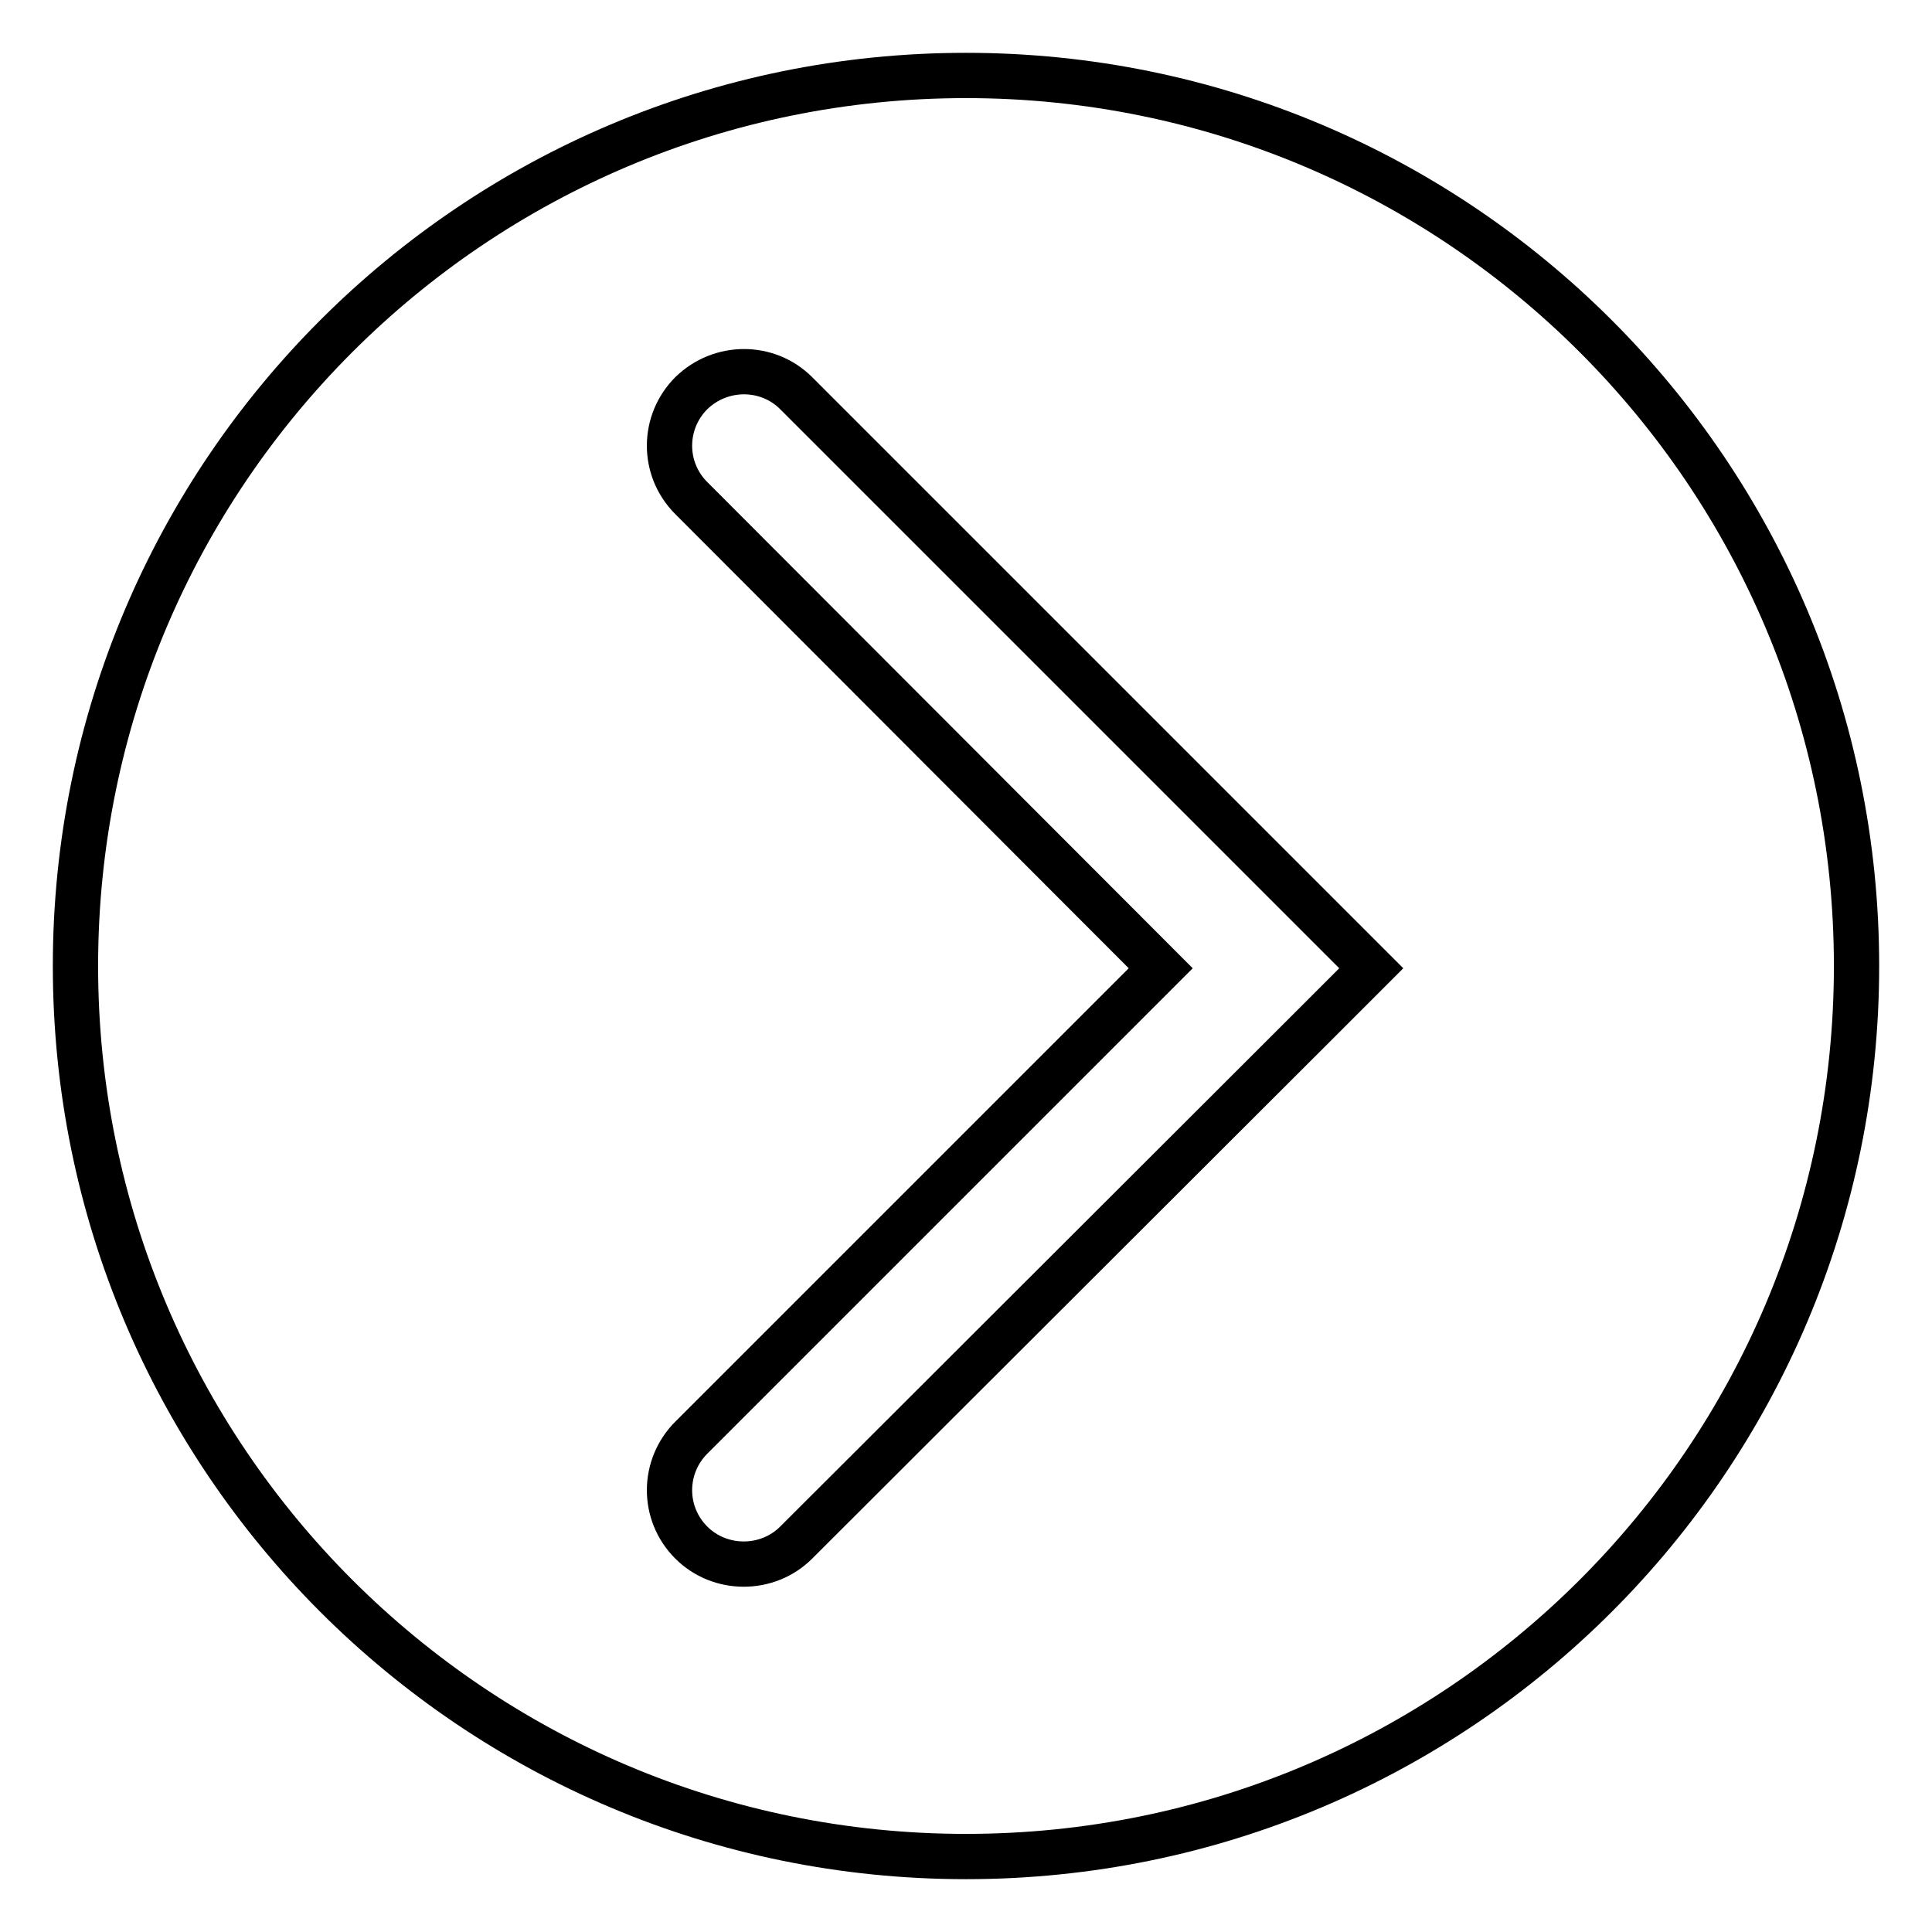
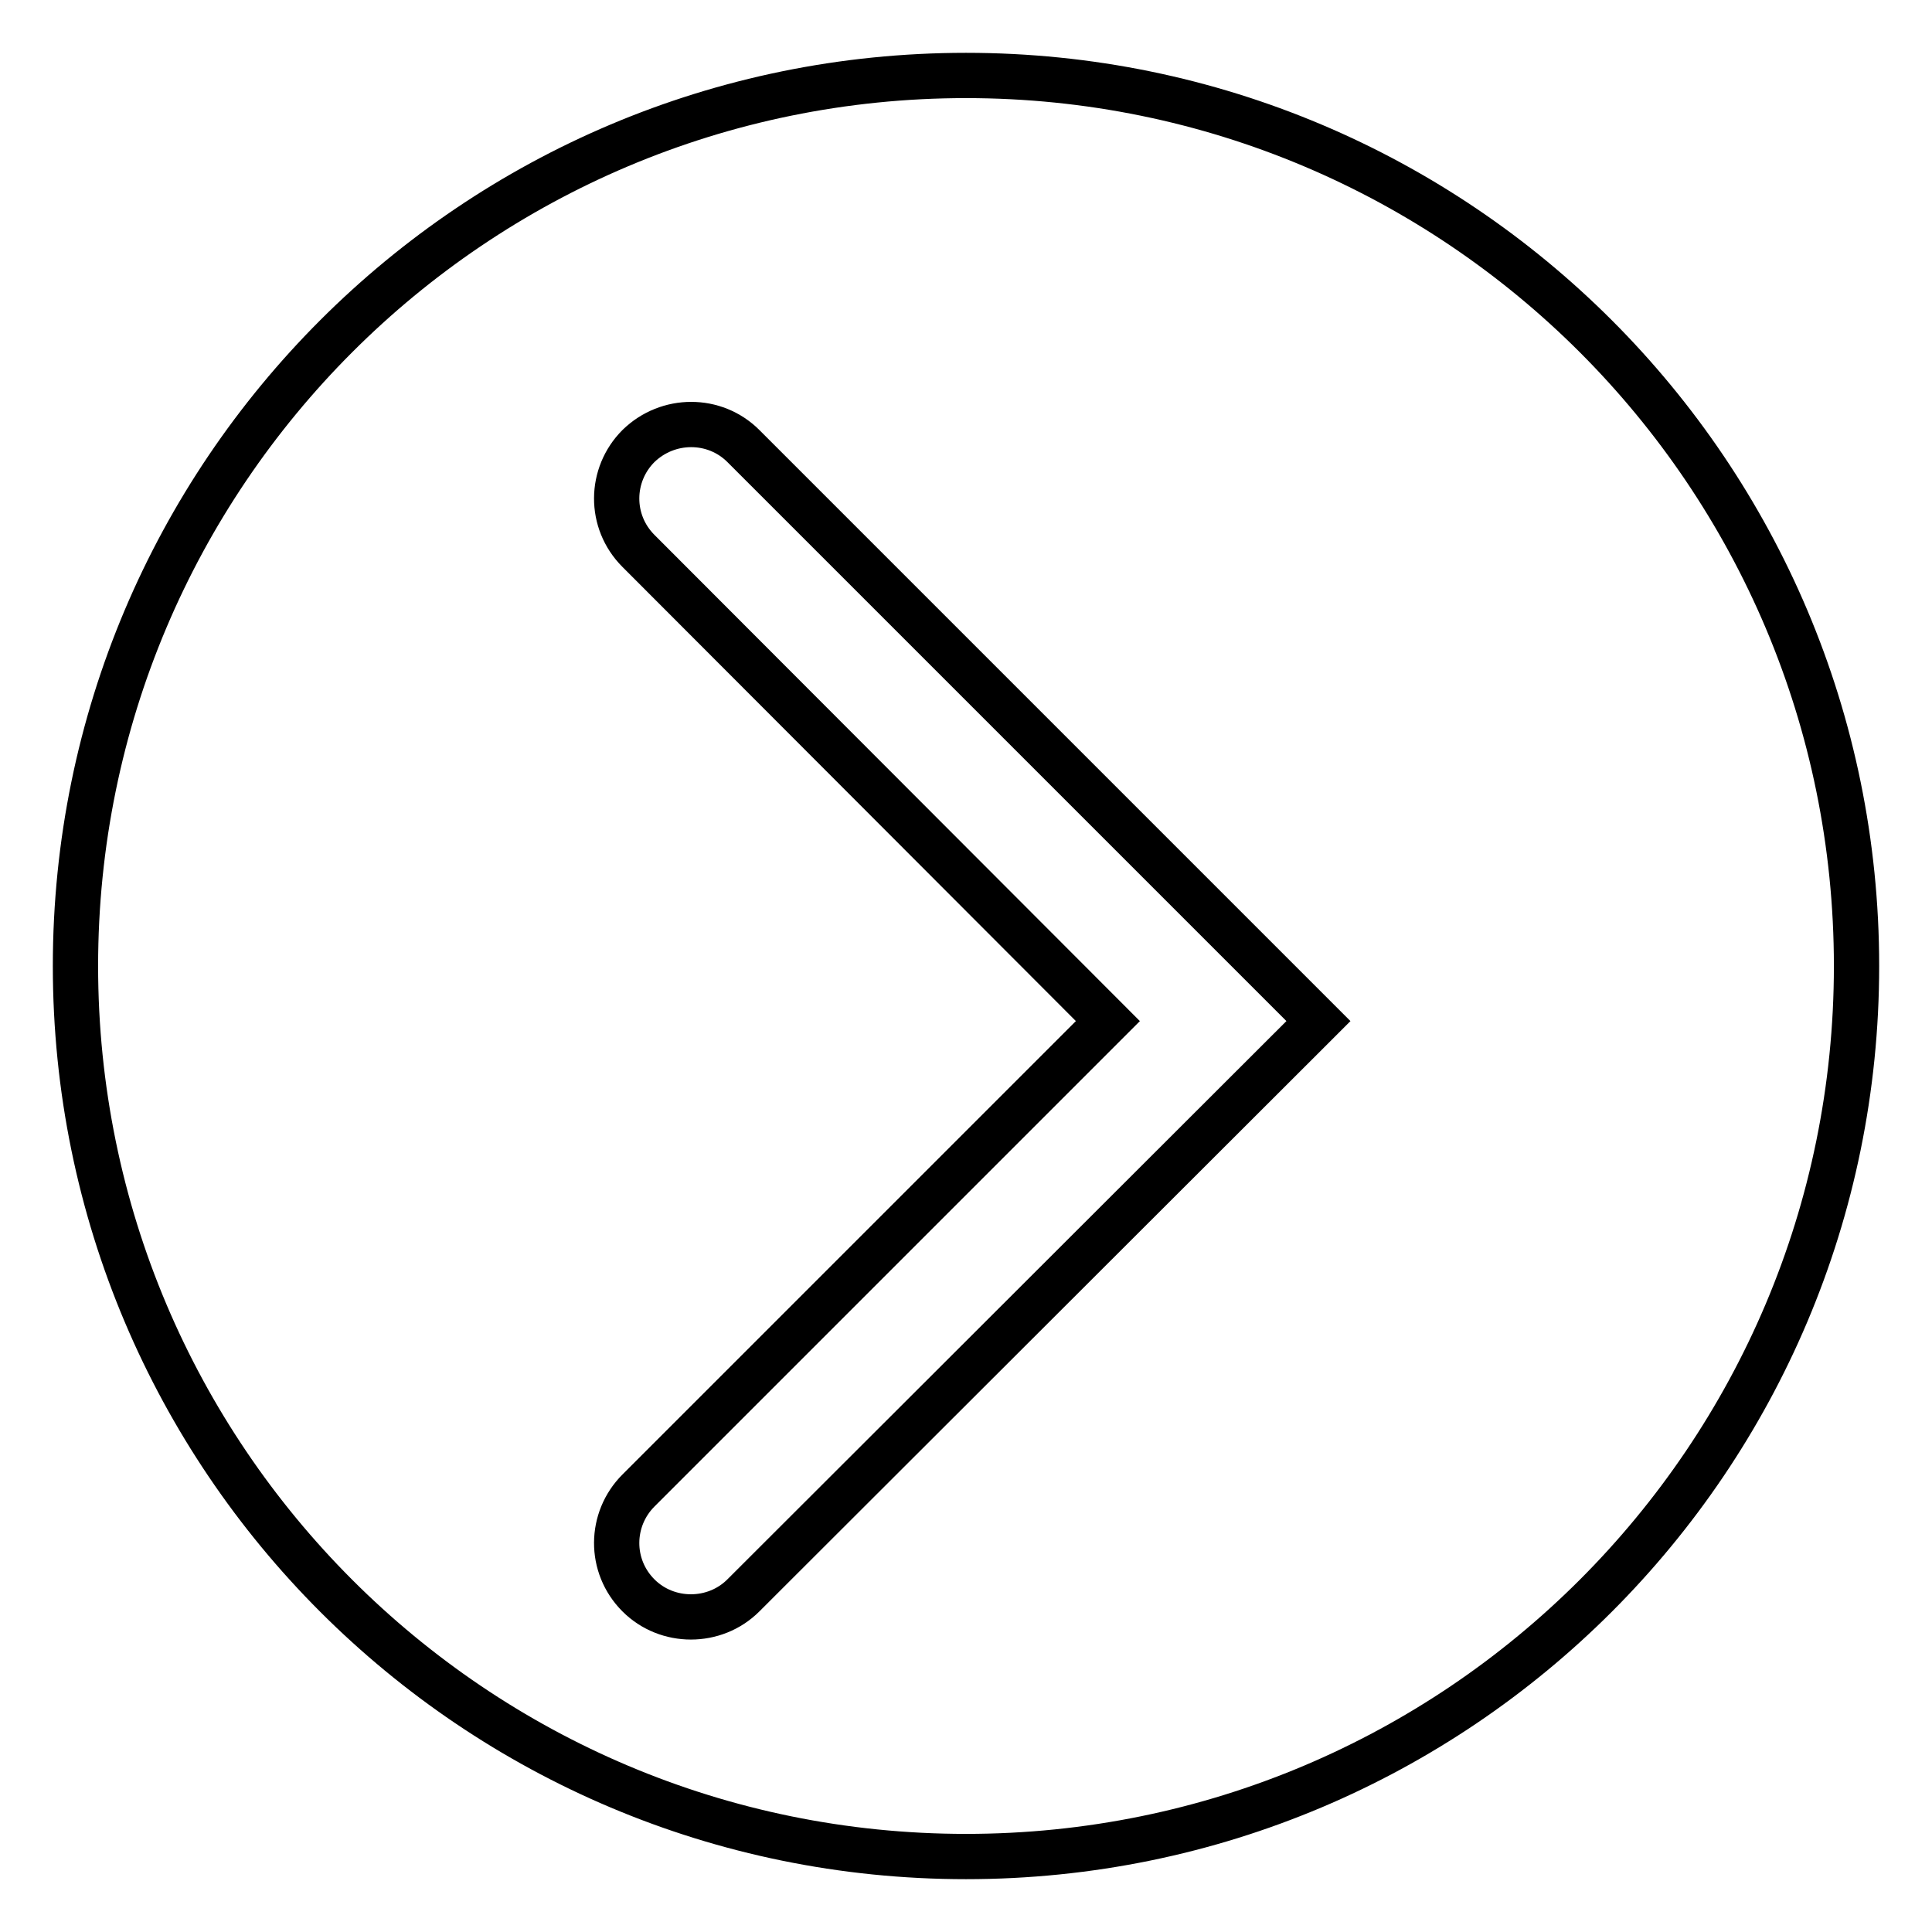
<svg xmlns="http://www.w3.org/2000/svg" version="1.1" x="0px" y="0px" viewBox="0 0 256 256" enable-background="new 0 0 256 256" xml:space="preserve">
  <g>
-     <path stroke-width="6" fill-opacity="0" stroke="#000000" d="M128,246c-65.2,0-118-52.8-118-118C10,62.8,62.8,10,128,10c65.2,0,118,52.8,118,118 C246,193.2,193.2,246,128,246z M174.3,135.7l0.4-0.4l7-7l-76.2-76.2c-3.8-3.8-10-3.8-13.9,0c-3.8,3.8-3.9,10,0,13.9c0,0,0,0,0,0 l62.2,62.3l-62.2,62.2c-3.8,3.8-3.9,10,0,13.9c0,0,0,0,0,0c3.8,3.8,10.1,3.8,13.9,0L174.3,135.7L174.3,135.7z" />
+     <path stroke-width="6" fill-opacity="0" stroke="#000000" d="M128,246c-65.2,0-118-52.8-118-118C10,62.8,62.8,10,128,10c65.2,0,118,52.8,118,118 C246,193.2,193.2,246,128,246z M174.3,135.7l0.4-0.4l-76.2-76.2c-3.8-3.8-10-3.8-13.9,0c-3.8,3.8-3.9,10,0,13.9c0,0,0,0,0,0 l62.2,62.3l-62.2,62.2c-3.8,3.8-3.9,10,0,13.9c0,0,0,0,0,0c3.8,3.8,10.1,3.8,13.9,0L174.3,135.7L174.3,135.7z" />
  </g>
</svg>